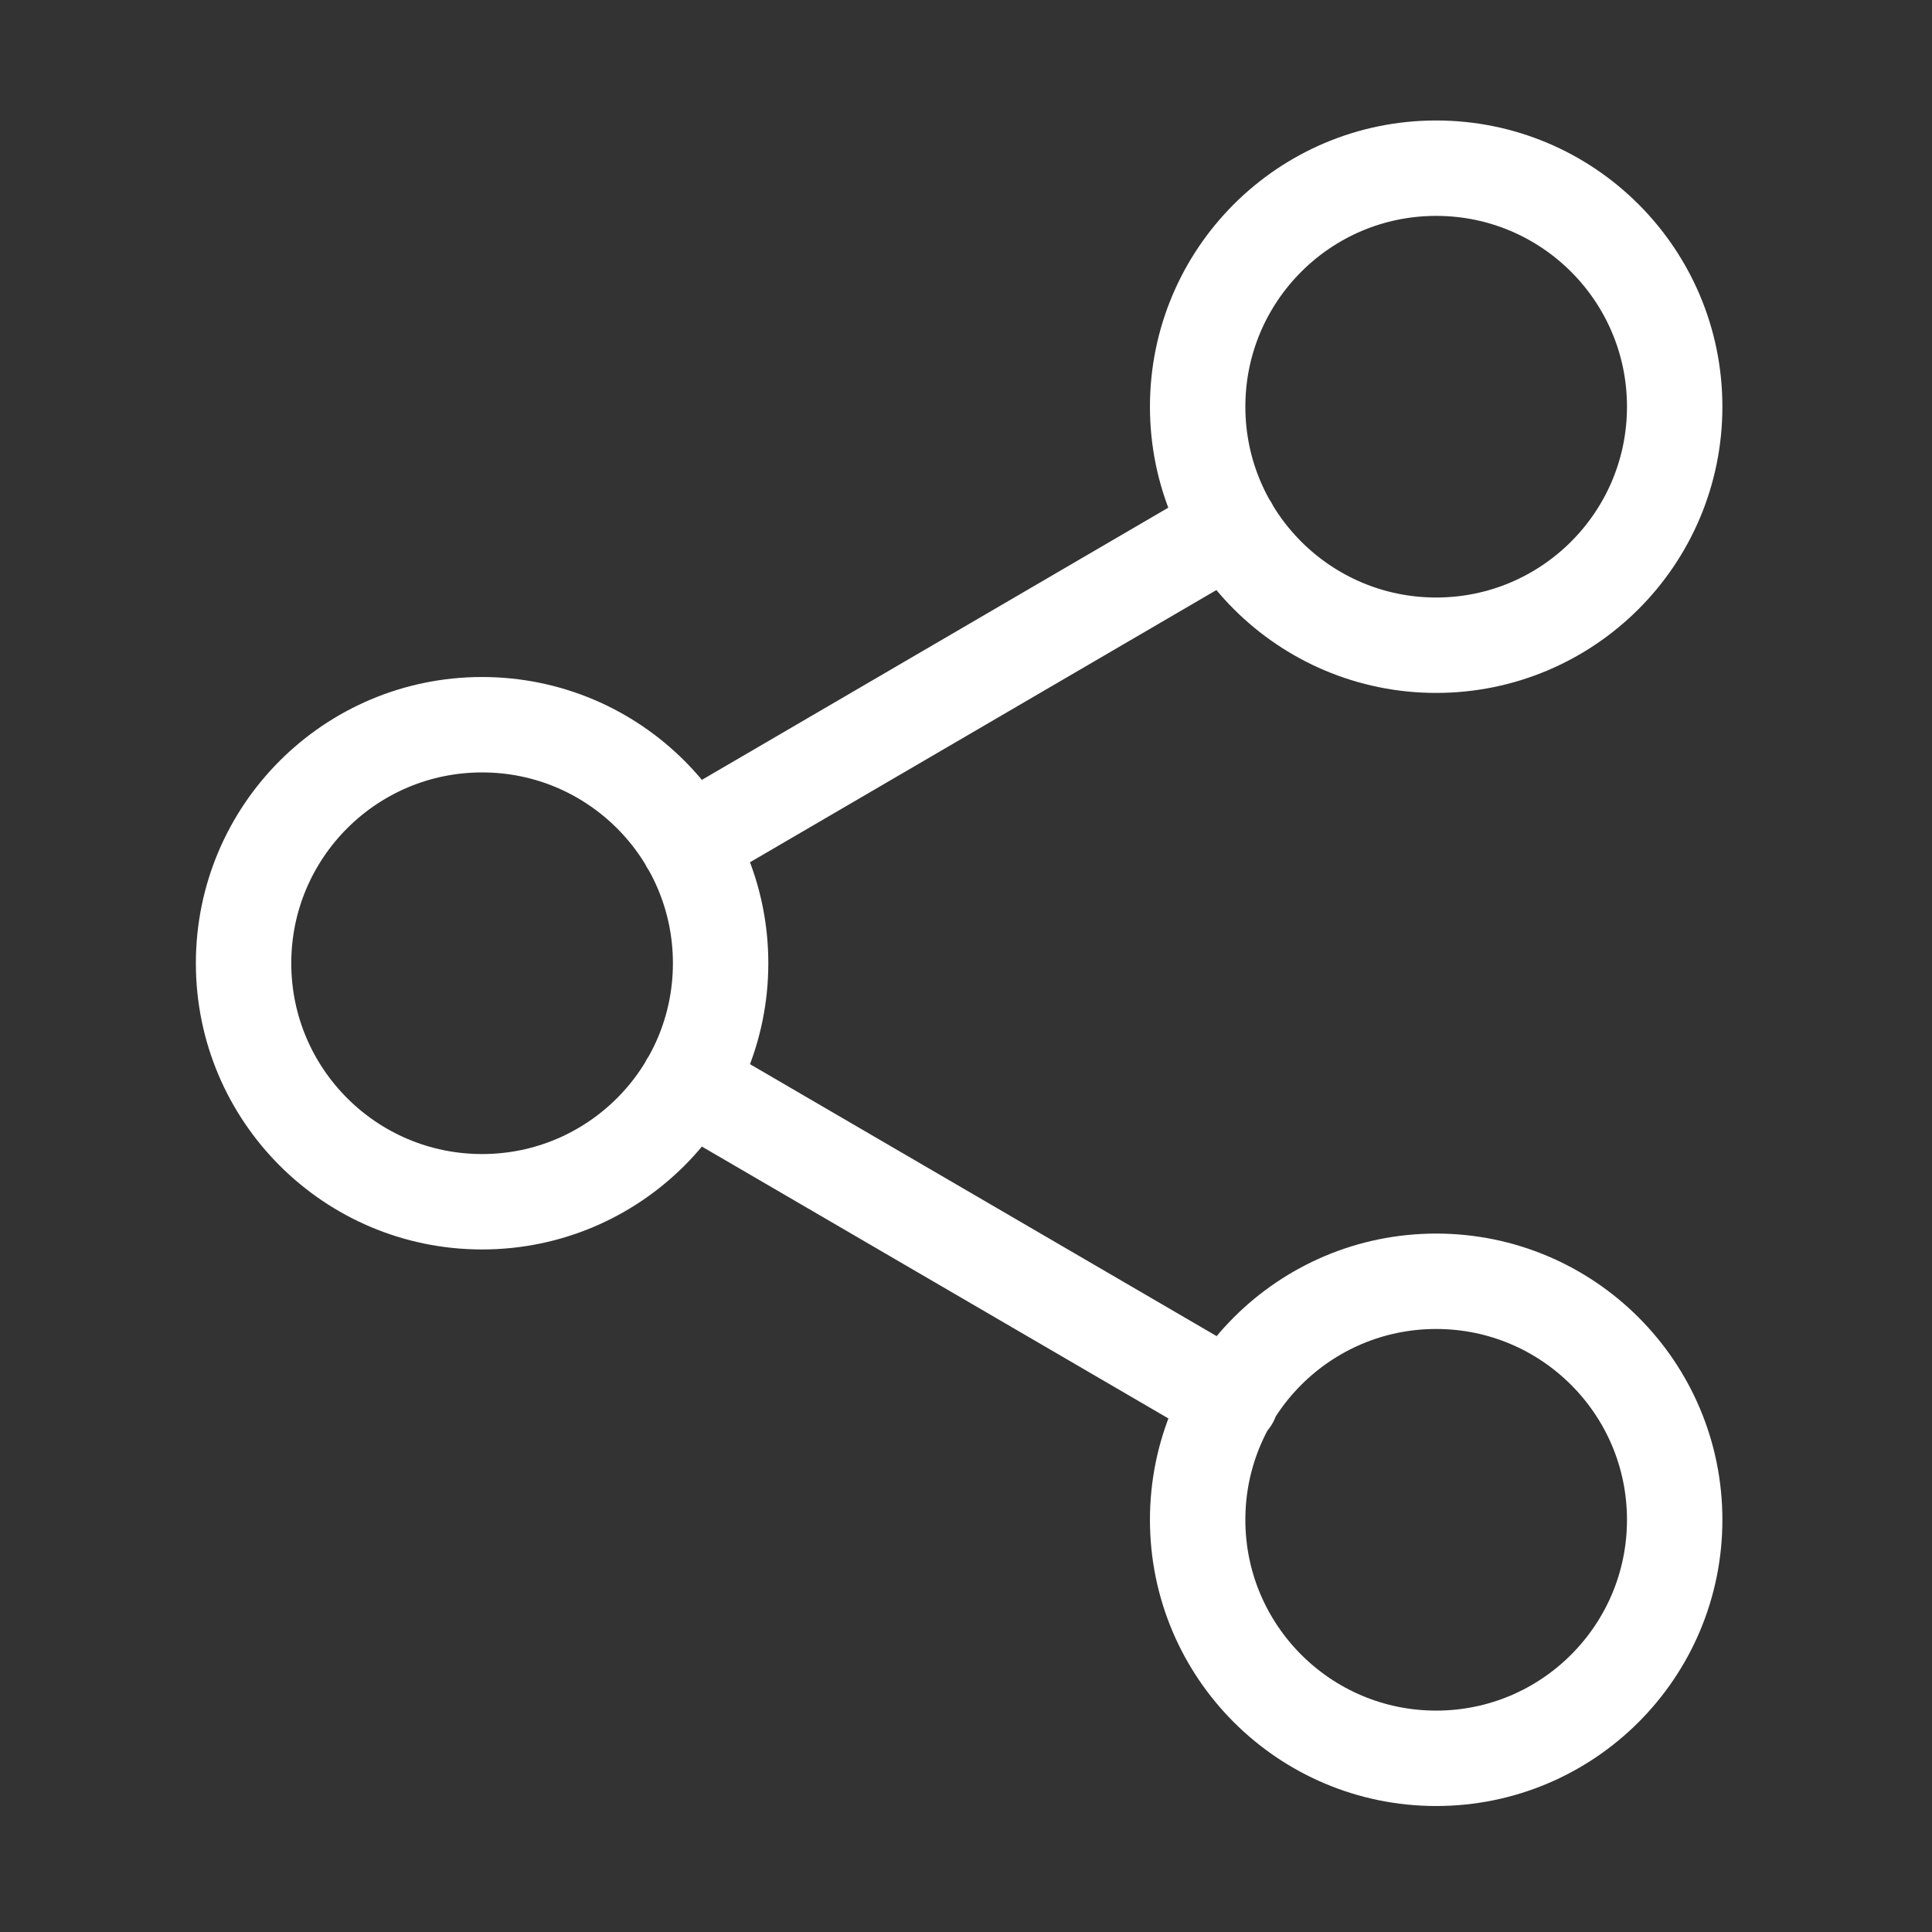
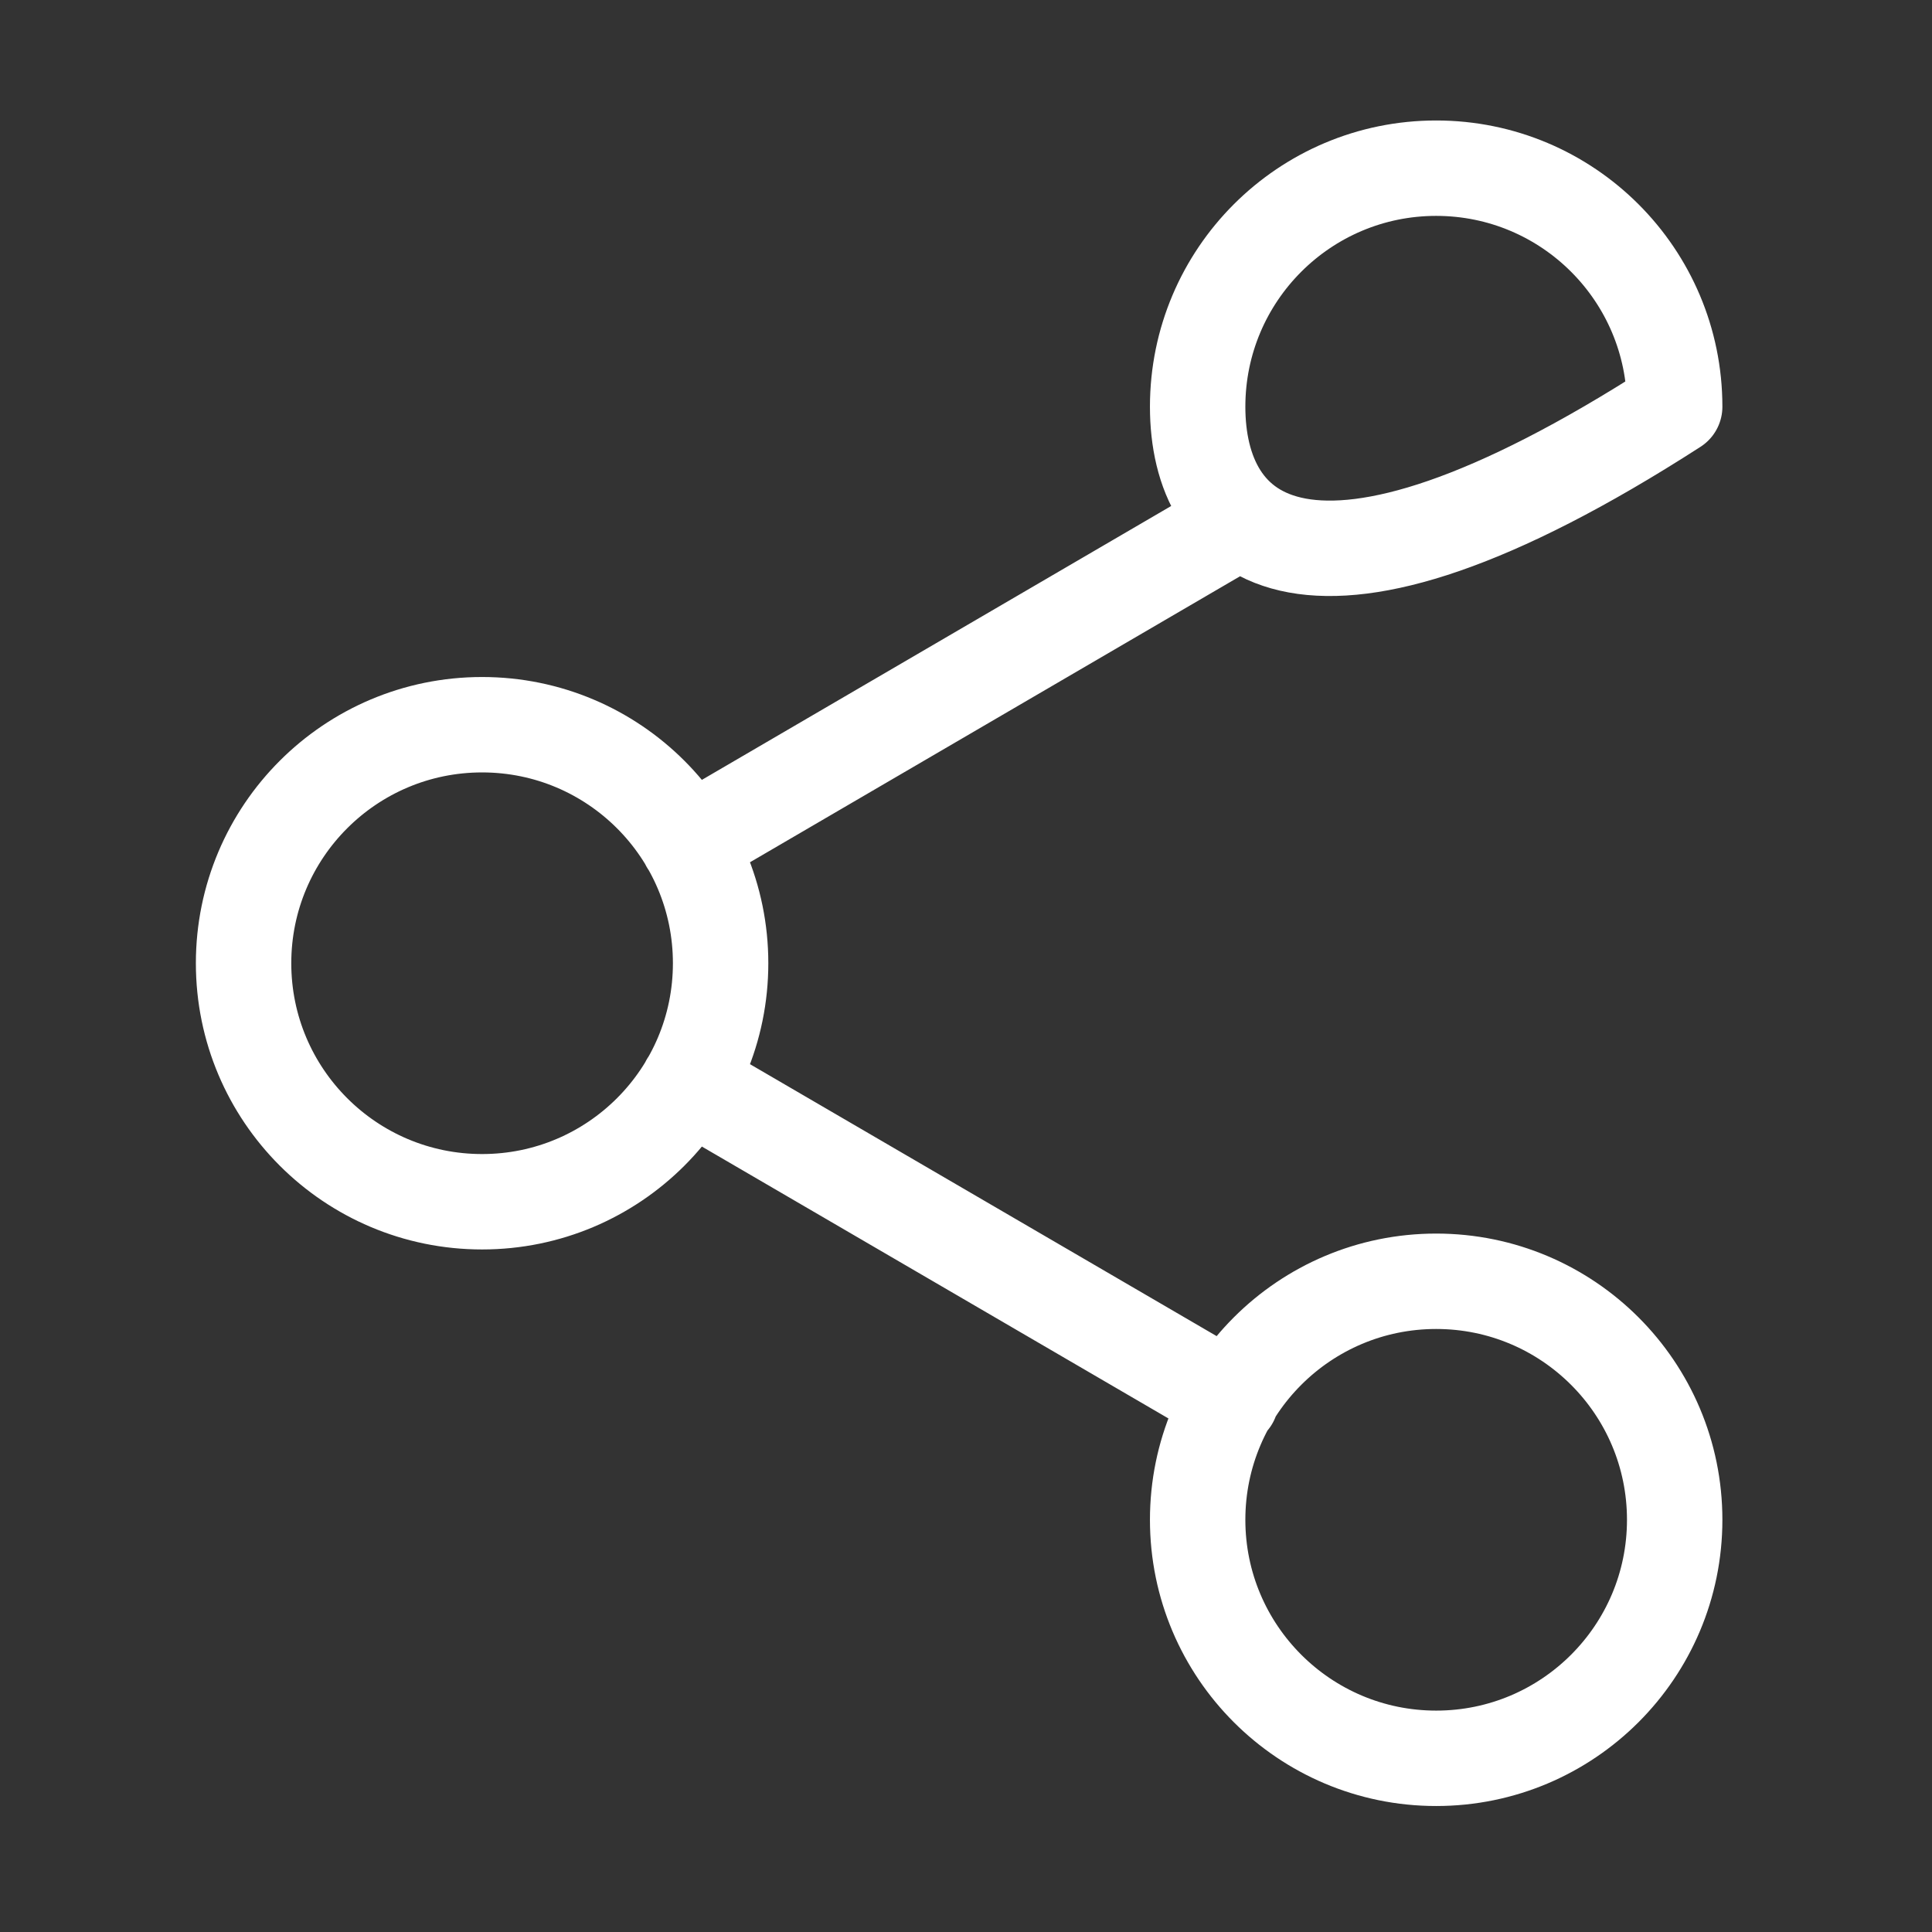
<svg xmlns="http://www.w3.org/2000/svg" width="81" height="81" viewBox="0 0 81 81" fill="none">
  <rect x="0" y="0" width="81" height="81" fill="#333333" stroke="none" />
-   <path d="M28.846 45.417L51.612 58.684M51.579 22.084L28.846 35.351M70.212 17.051C70.212 22.574 65.735 27.051 60.212 27.051C54.69 27.051 50.212 22.574 50.212 17.051C50.212 11.528 54.69 7.051 60.212 7.051C65.735 7.051 70.212 11.528 70.212 17.051ZM30.212 40.384C30.212 45.907 25.735 50.384 20.212 50.384C14.69 50.384 10.212 45.907 10.212 40.384C10.212 34.861 14.69 30.384 20.212 30.384C25.735 30.384 30.212 34.861 30.212 40.384ZM70.212 63.718C70.212 69.24 65.735 73.718 60.212 73.718C54.69 73.718 50.212 69.24 50.212 63.718C50.212 58.195 54.69 53.718 60.212 53.718C65.735 53.718 70.212 58.195 70.212 63.718Z" stroke="white" stroke-width="4" stroke-linecap="round" stroke-linejoin="round" />
+   <path d="M28.846 45.417L51.612 58.684M51.579 22.084L28.846 35.351M70.212 17.051C54.69 27.051 50.212 22.574 50.212 17.051C50.212 11.528 54.69 7.051 60.212 7.051C65.735 7.051 70.212 11.528 70.212 17.051ZM30.212 40.384C30.212 45.907 25.735 50.384 20.212 50.384C14.69 50.384 10.212 45.907 10.212 40.384C10.212 34.861 14.69 30.384 20.212 30.384C25.735 30.384 30.212 34.861 30.212 40.384ZM70.212 63.718C70.212 69.24 65.735 73.718 60.212 73.718C54.69 73.718 50.212 69.24 50.212 63.718C50.212 58.195 54.69 53.718 60.212 53.718C65.735 53.718 70.212 58.195 70.212 63.718Z" stroke="white" stroke-width="4" stroke-linecap="round" stroke-linejoin="round" />
</svg>